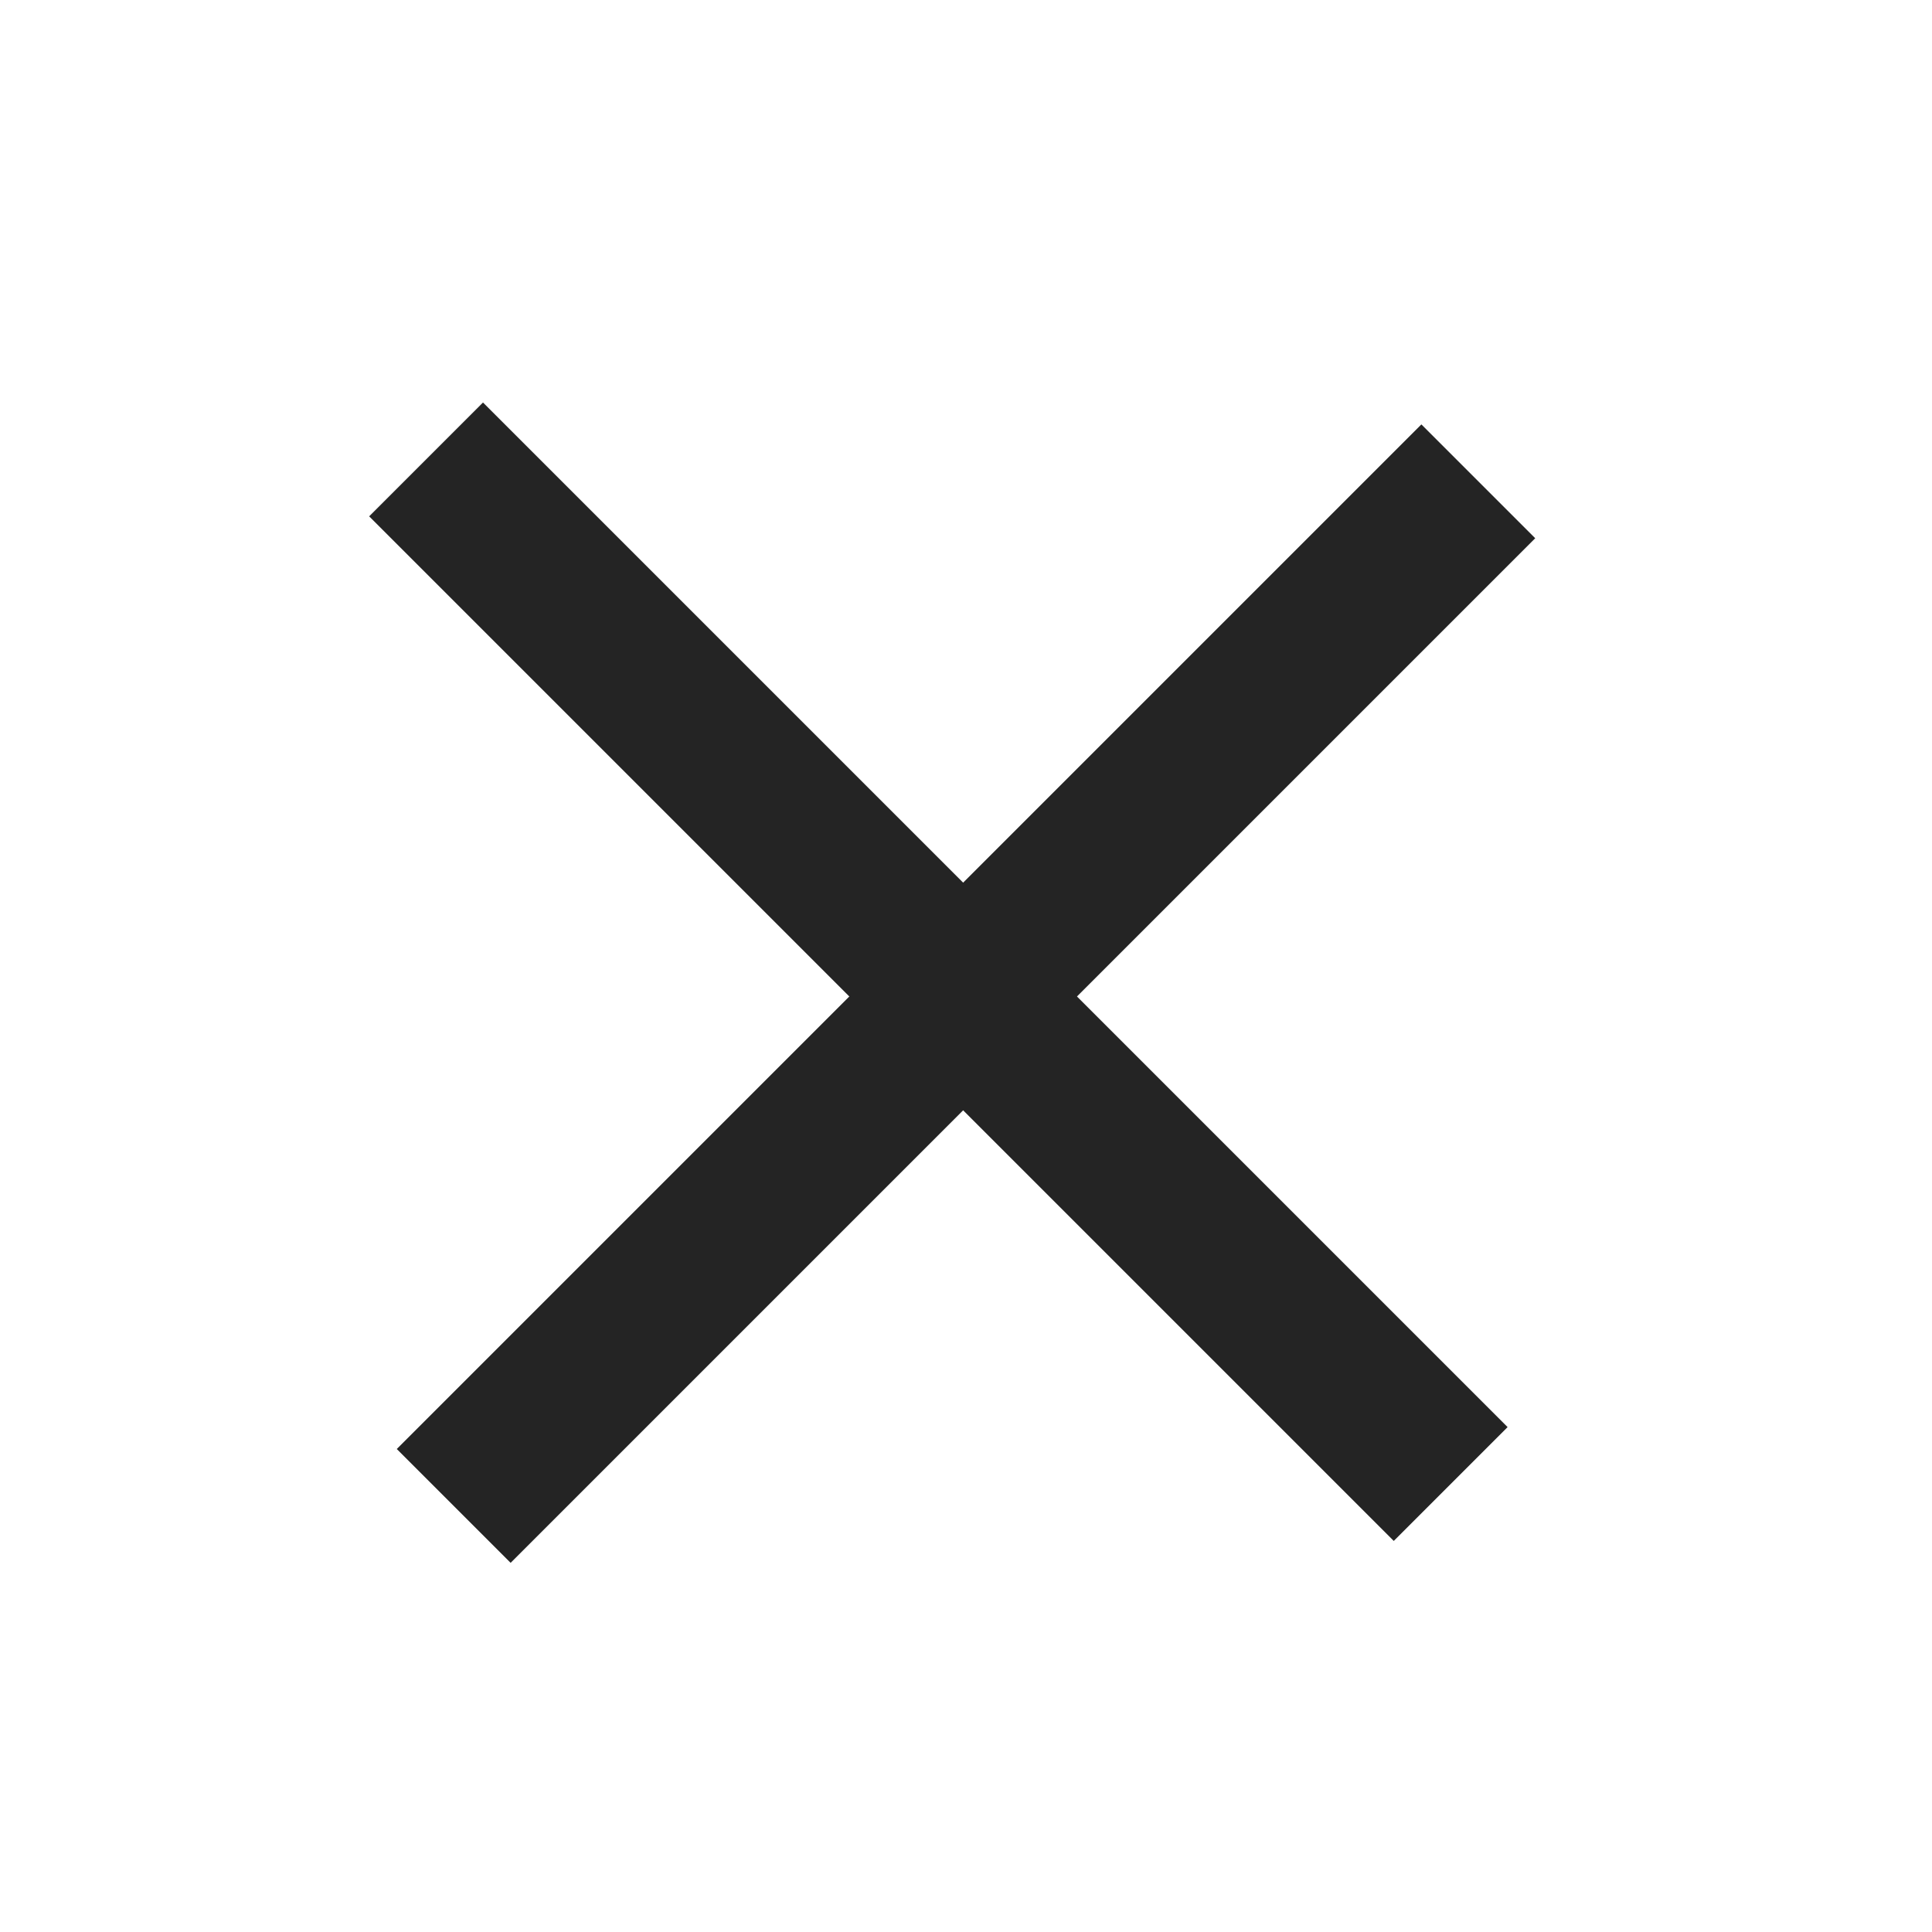
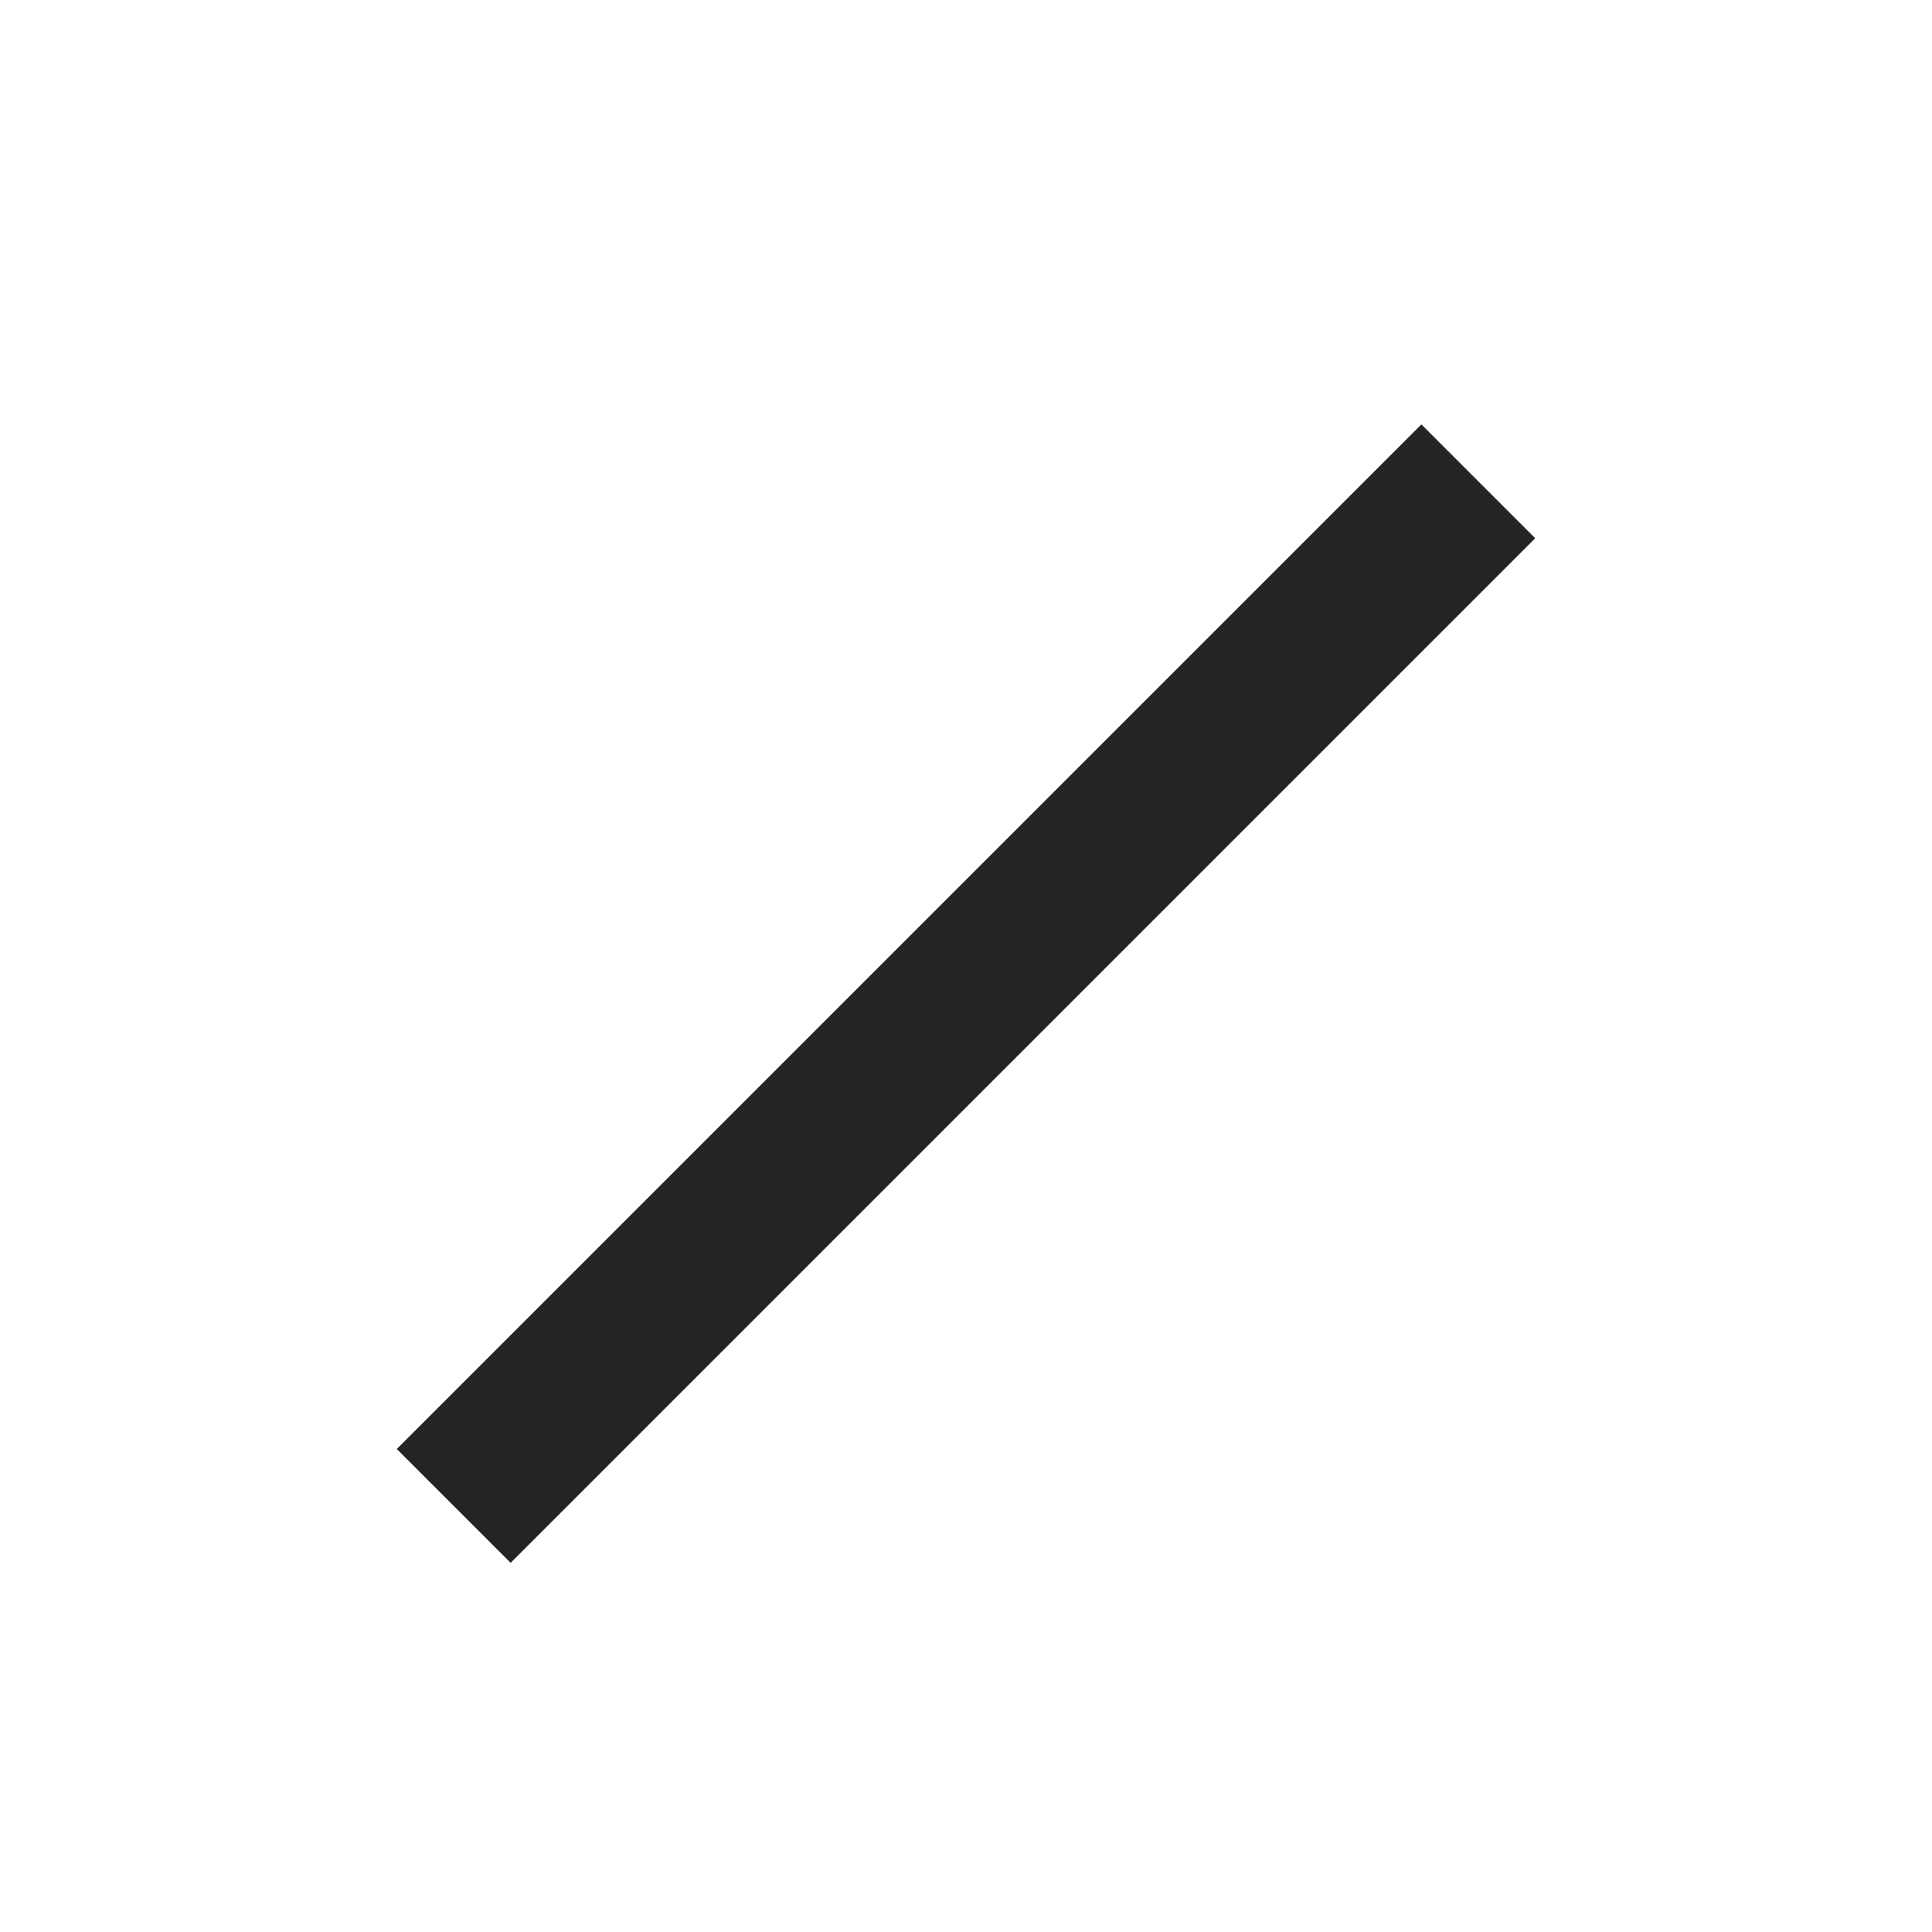
<svg xmlns="http://www.w3.org/2000/svg" width="24" height="24" viewBox="0 0 24 24" fill="none">
  <rect x="4.929" y="18" width="18" height="2" transform="rotate(-45 4.929 18)" fill="#242424" />
-   <rect x="6" y="5" width="18" height="2" transform="rotate(45 6 5)" fill="#242424" />
</svg>